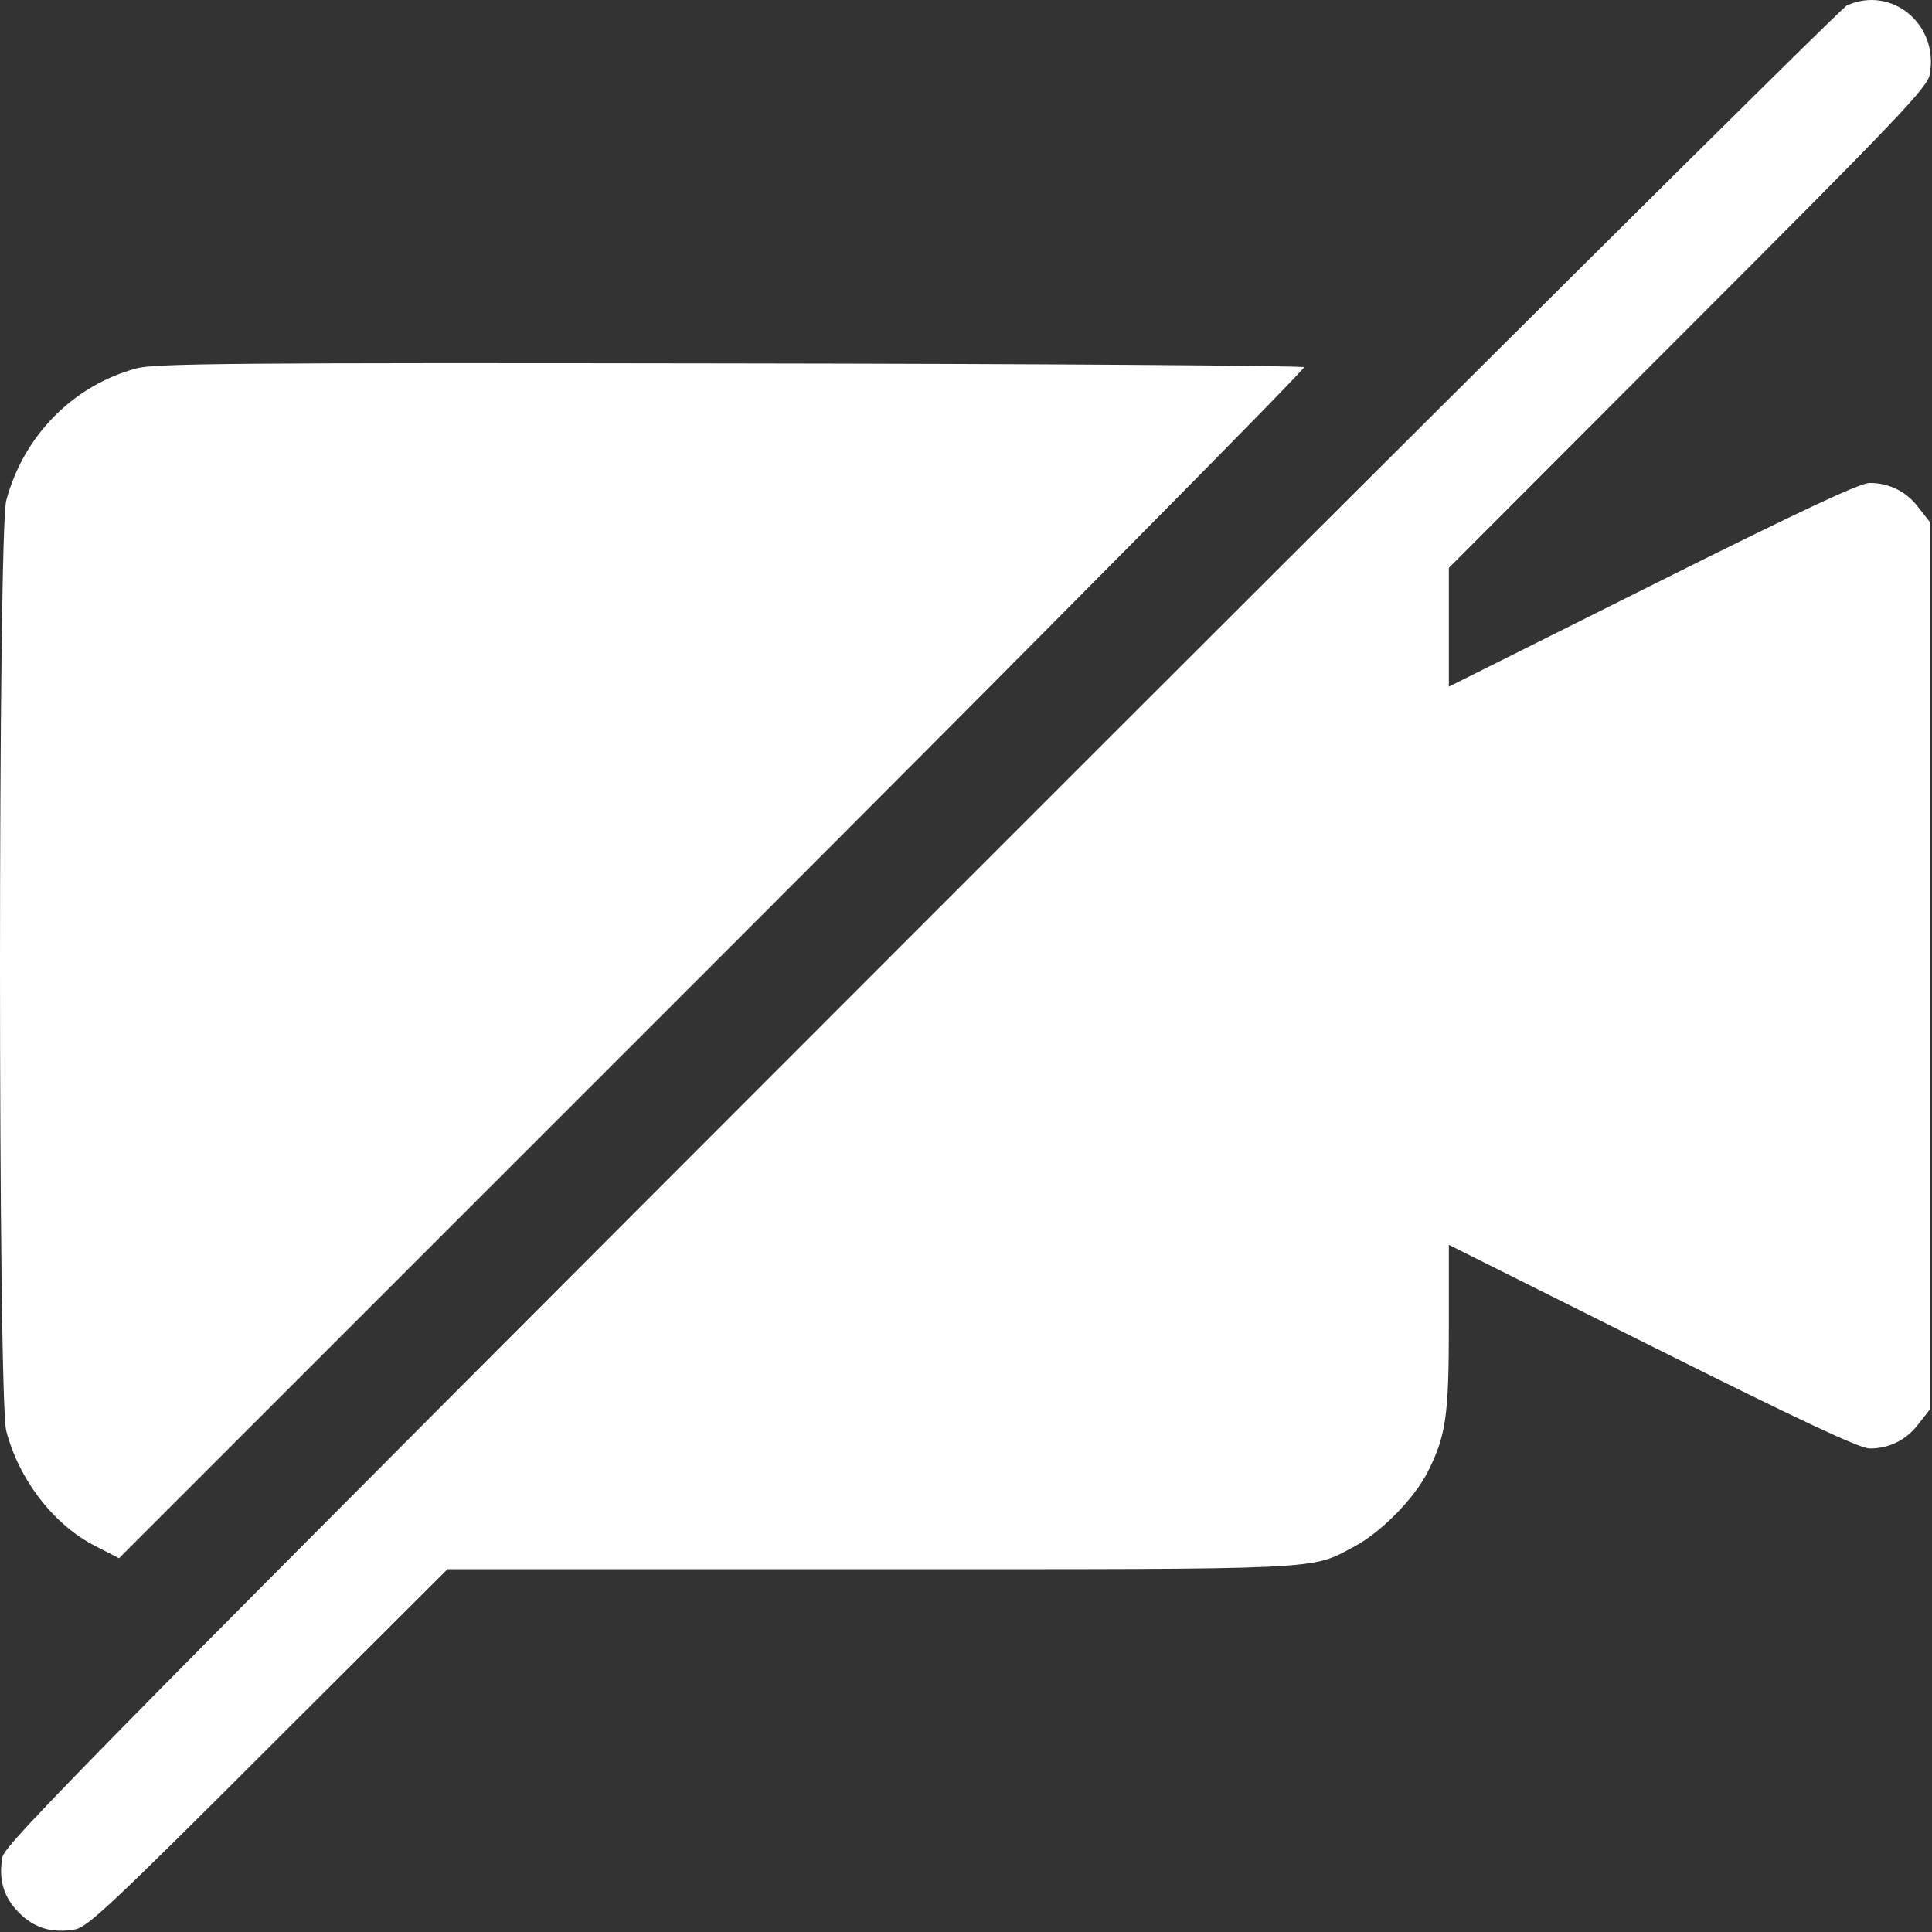
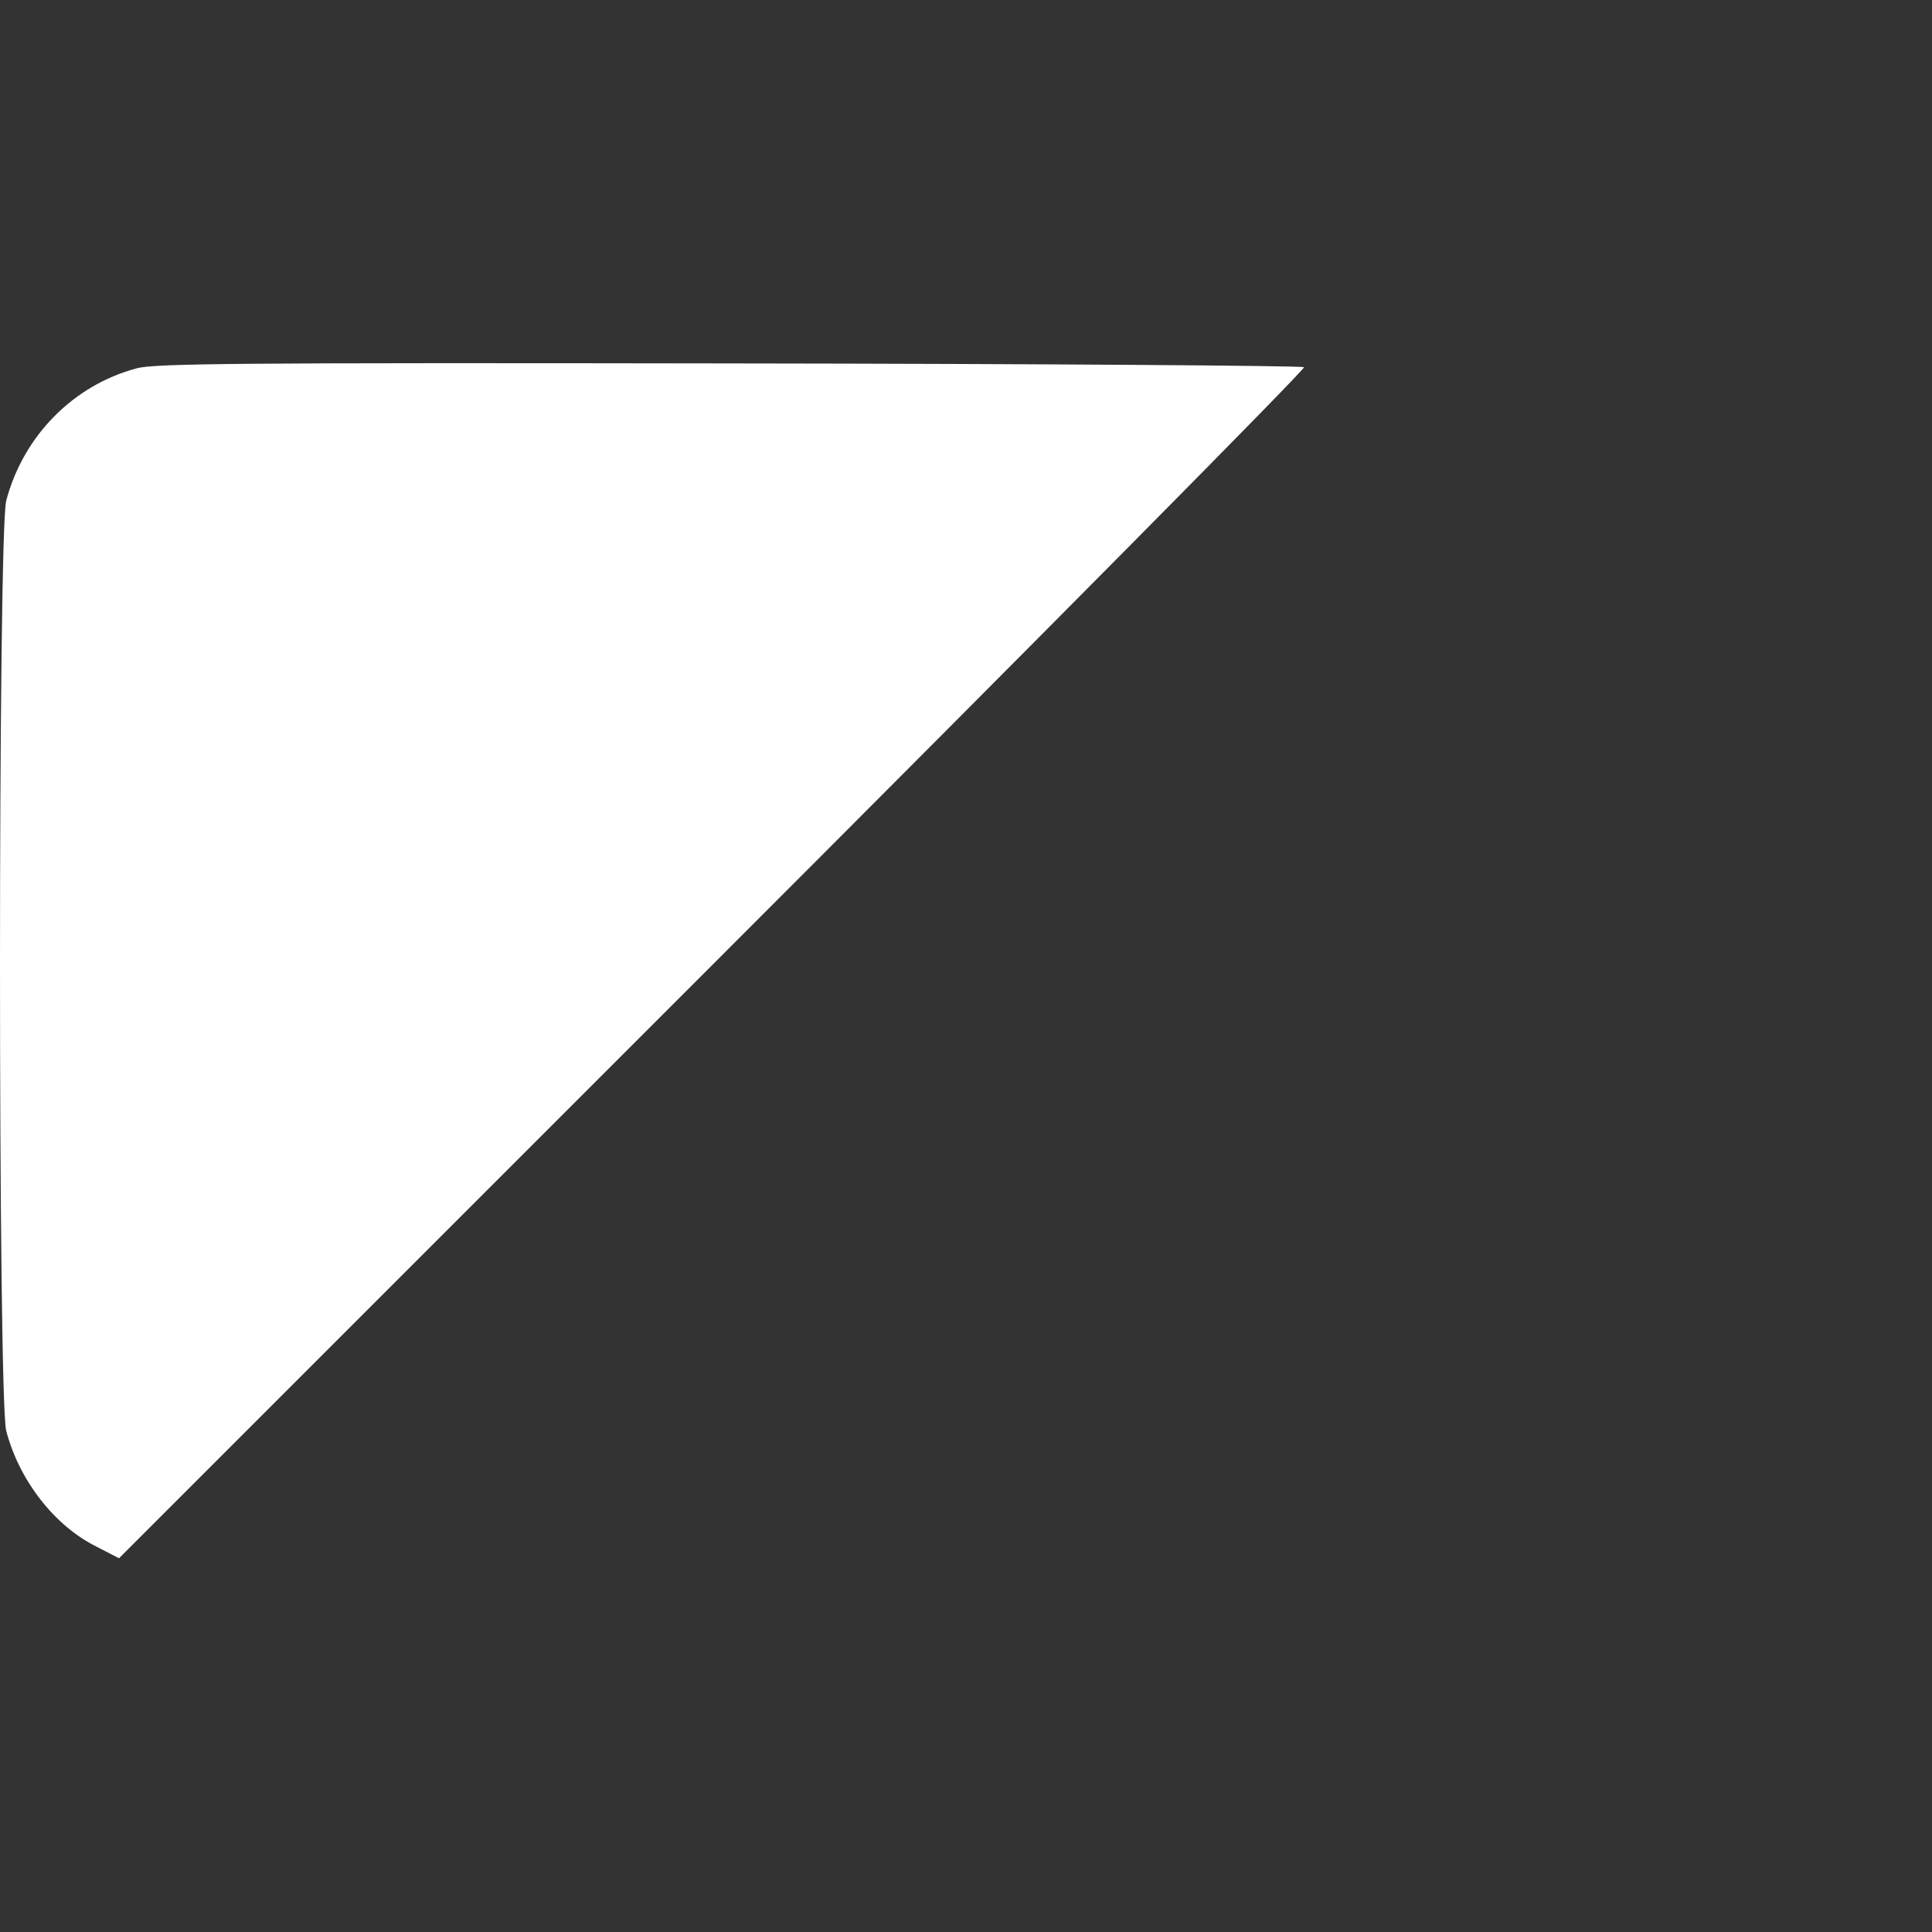
<svg xmlns="http://www.w3.org/2000/svg" width="683" height="683" viewBox="0 0 683 683" fill="none">
  <rect x="0" y="0" width="683" height="683" fill="#333333" stroke="none" />
-   <path d="M652.866 1.942C650.733 3.009 503.266 149.542 325.266 327.675C35.399 617.675 1.666 651.942 0.866 656.475C-0.601 664.475 1.266 670.742 6.733 676.209C12.199 681.675 18.466 683.542 26.599 682.075C30.866 681.275 39.266 673.542 94.866 617.942L158.199 554.742H306.999C470.466 554.742 462.999 555.142 478.999 546.609C488.333 541.542 499.933 529.809 504.733 520.342C511.133 507.675 512.199 500.609 512.199 469.142V440.075L584.199 476.075C637.266 502.609 657.533 512.075 660.999 512.075C667.933 512.075 674.066 509.009 678.333 503.275L682.199 498.342V341.409V184.475L678.333 179.542C674.066 173.809 667.933 170.742 660.999 170.742C657.533 170.742 637.266 180.209 584.199 206.742L512.199 242.742V221.809V200.742L596.733 116.075C671.533 41.275 681.399 30.875 682.199 26.342C685.533 8.609 668.733 -5.258 652.866 1.942Z" fill="white" />
  <path d="M48.333 130.209C25.8 136.209 8.2 154.209 2.2 177.009C-0.733 188.475 -0.733 494.342 2.2 505.809C6.733 523.275 19.267 539.409 34.067 546.742L42.067 550.875L252.067 340.875C367.533 225.409 461.667 130.342 461 129.809C460.467 129.275 369 128.609 257.8 128.475C84.467 128.209 54.467 128.475 48.333 130.209Z" fill="white" />
</svg>